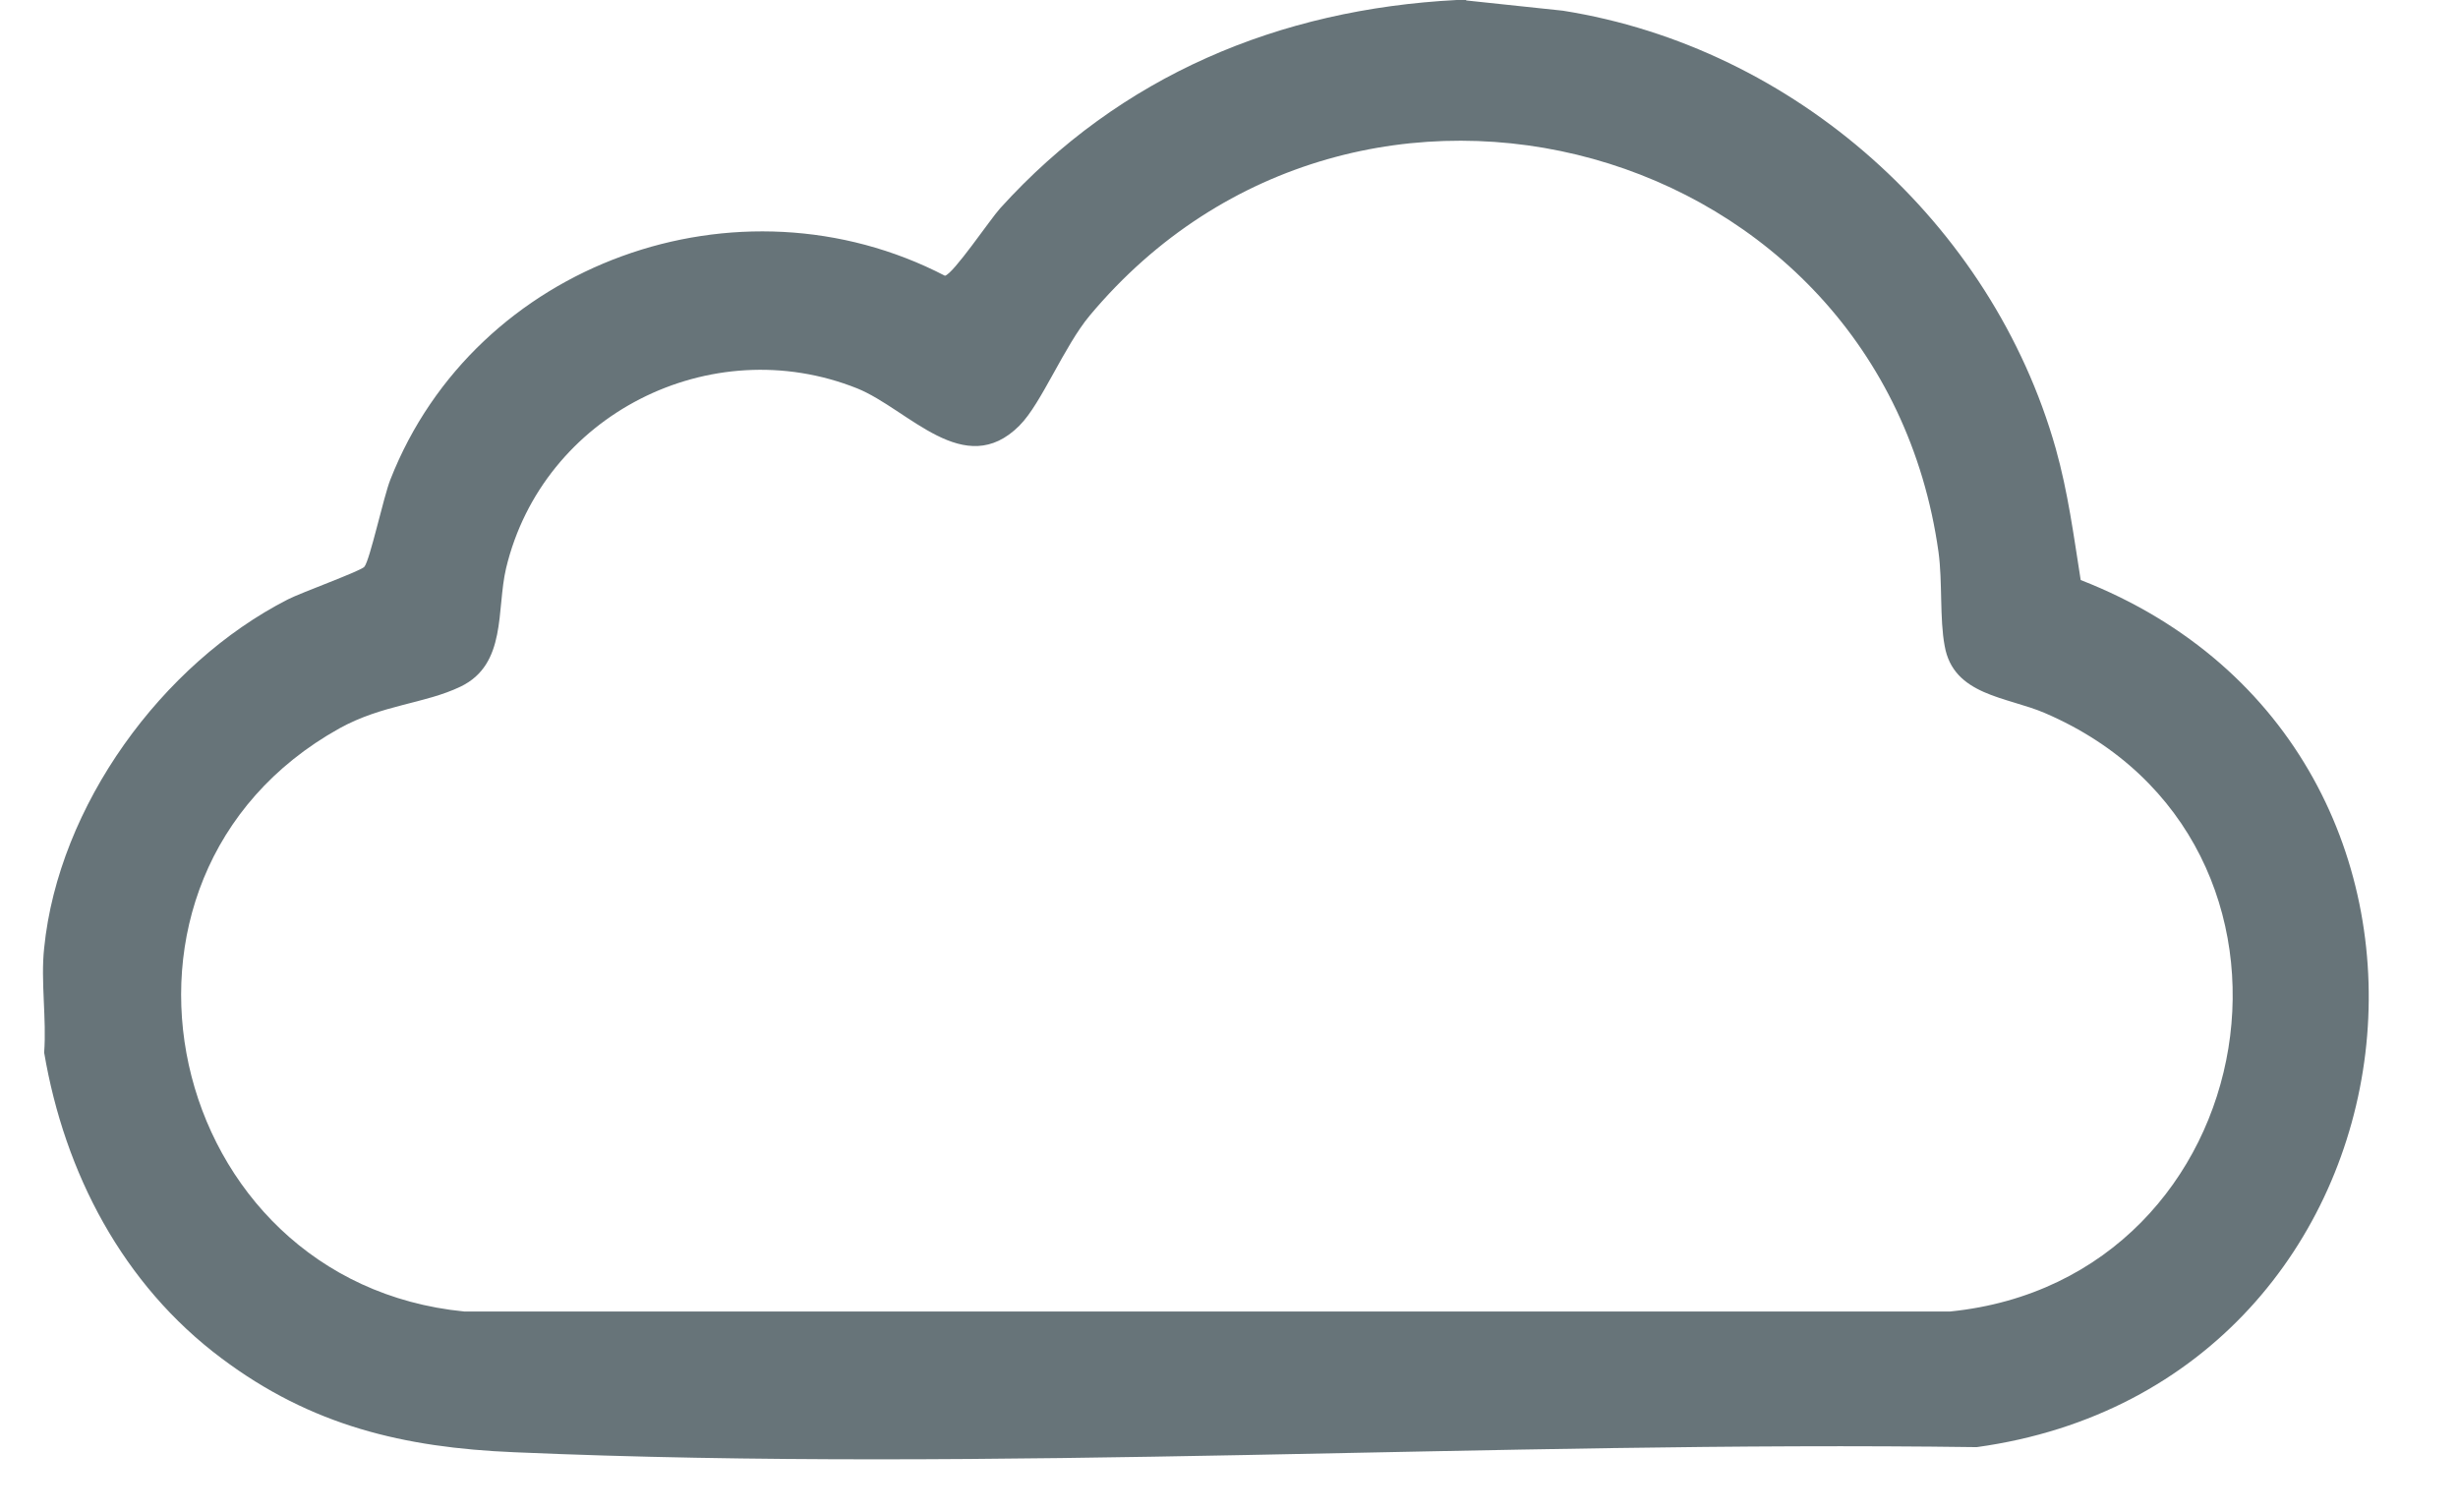
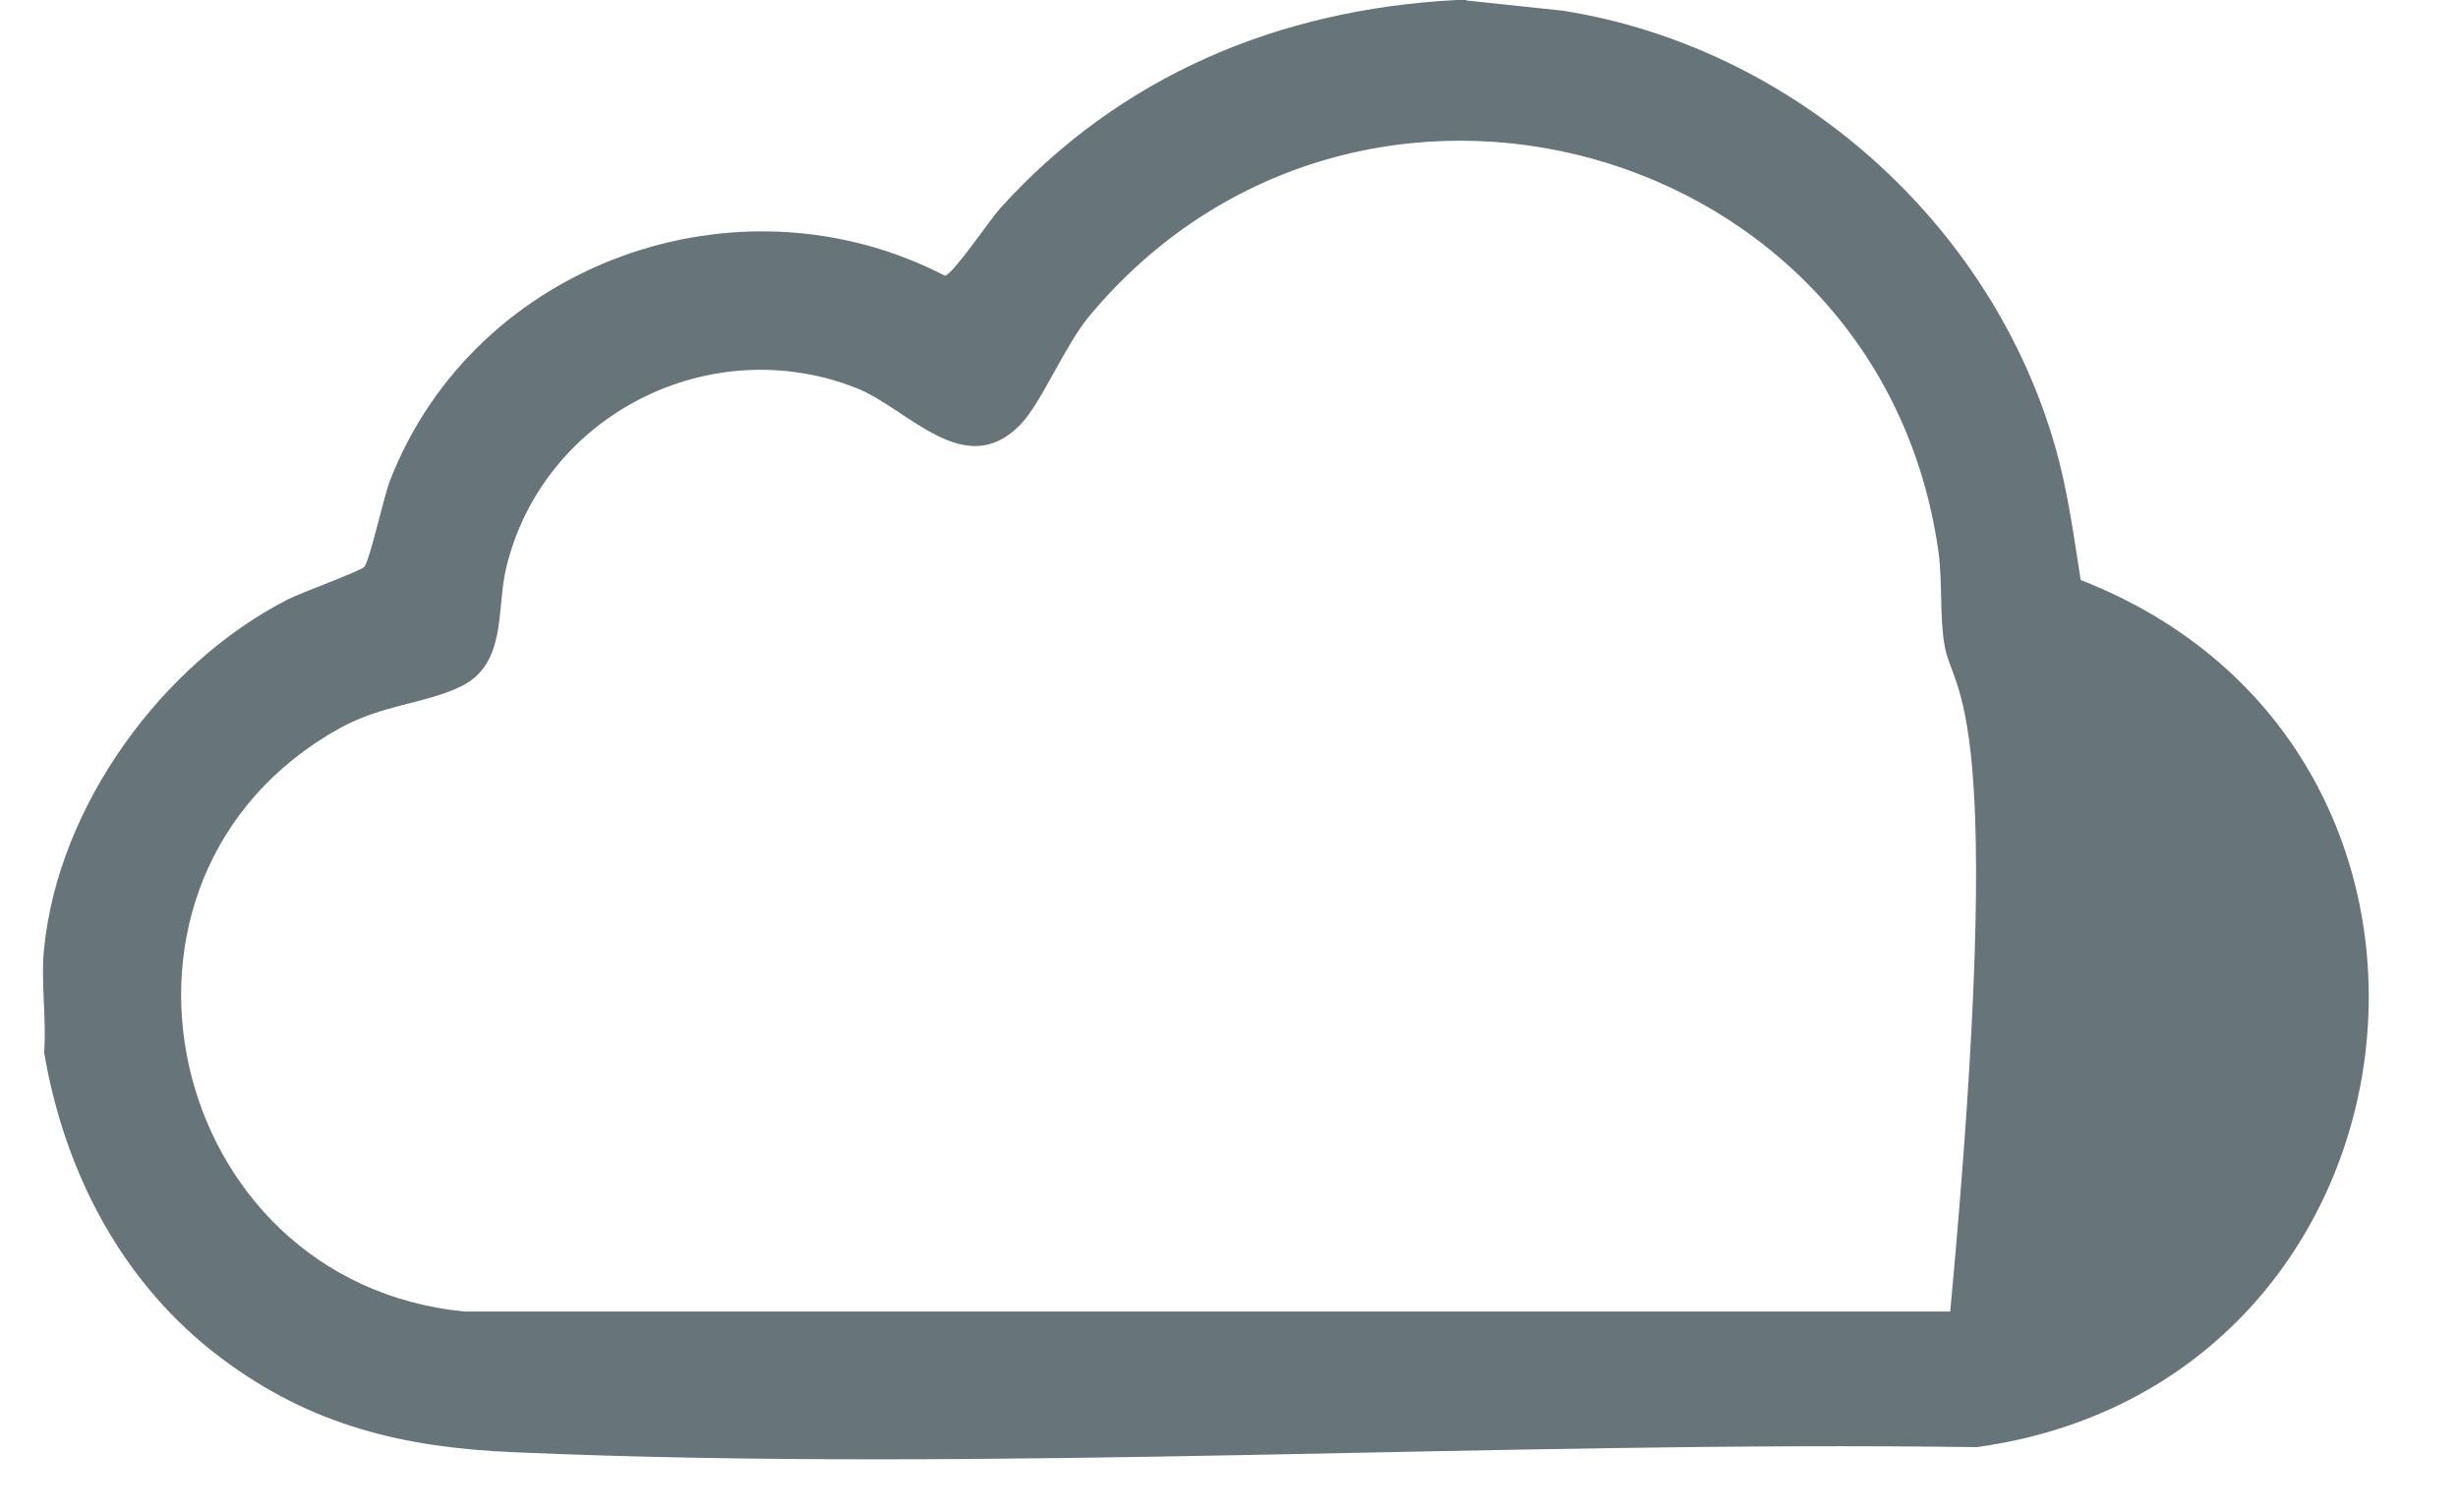
<svg xmlns="http://www.w3.org/2000/svg" width="26" height="16" viewBox="0 0 26 16" fill="none">
-   <path d="M15.512 0.005L16.531 0.113C18.984 0.501 21.071 2.362 21.745 4.745C21.875 5.209 21.934 5.662 22.009 6.136C26.614 7.932 25.8 14.635 20.909 15.309C15.808 15.239 10.524 15.584 5.439 15.363C4.269 15.314 3.293 15.082 2.344 14.37C1.298 13.588 0.683 12.408 0.467 11.135C0.494 10.779 0.429 10.38 0.467 10.03C0.618 8.525 1.713 7.021 3.045 6.341C3.18 6.271 3.821 6.039 3.854 5.996C3.913 5.926 4.058 5.252 4.129 5.074C5.029 2.777 7.811 1.785 9.995 2.917C10.082 2.901 10.475 2.319 10.578 2.205C11.85 0.798 13.533 0.097 15.409 0H15.506L15.512 0.005ZM10.783 4.503C10.2 5.085 9.612 4.33 9.068 4.109C7.515 3.489 5.741 4.389 5.353 6.012C5.25 6.449 5.363 7.026 4.873 7.263C4.49 7.447 4.048 7.452 3.589 7.706C0.758 9.285 1.734 13.562 4.91 13.874H20.629C23.994 13.534 24.776 8.897 21.632 7.544C21.233 7.371 20.661 7.36 20.57 6.832C20.516 6.546 20.548 6.153 20.505 5.84C19.895 1.477 14.363 -0.054 11.527 3.338C11.257 3.661 11.014 4.271 10.788 4.497L10.783 4.503Z" fill="#677479" />
+   <path d="M15.512 0.005L16.531 0.113C18.984 0.501 21.071 2.362 21.745 4.745C21.875 5.209 21.934 5.662 22.009 6.136C26.614 7.932 25.8 14.635 20.909 15.309C15.808 15.239 10.524 15.584 5.439 15.363C4.269 15.314 3.293 15.082 2.344 14.37C1.298 13.588 0.683 12.408 0.467 11.135C0.494 10.779 0.429 10.38 0.467 10.03C0.618 8.525 1.713 7.021 3.045 6.341C3.18 6.271 3.821 6.039 3.854 5.996C3.913 5.926 4.058 5.252 4.129 5.074C5.029 2.777 7.811 1.785 9.995 2.917C10.082 2.901 10.475 2.319 10.578 2.205C11.85 0.798 13.533 0.097 15.409 0H15.506L15.512 0.005ZM10.783 4.503C10.2 5.085 9.612 4.33 9.068 4.109C7.515 3.489 5.741 4.389 5.353 6.012C5.25 6.449 5.363 7.026 4.873 7.263C4.49 7.447 4.048 7.452 3.589 7.706C0.758 9.285 1.734 13.562 4.91 13.874H20.629C21.233 7.371 20.661 7.36 20.57 6.832C20.516 6.546 20.548 6.153 20.505 5.84C19.895 1.477 14.363 -0.054 11.527 3.338C11.257 3.661 11.014 4.271 10.788 4.497L10.783 4.503Z" fill="#677479" />
</svg>